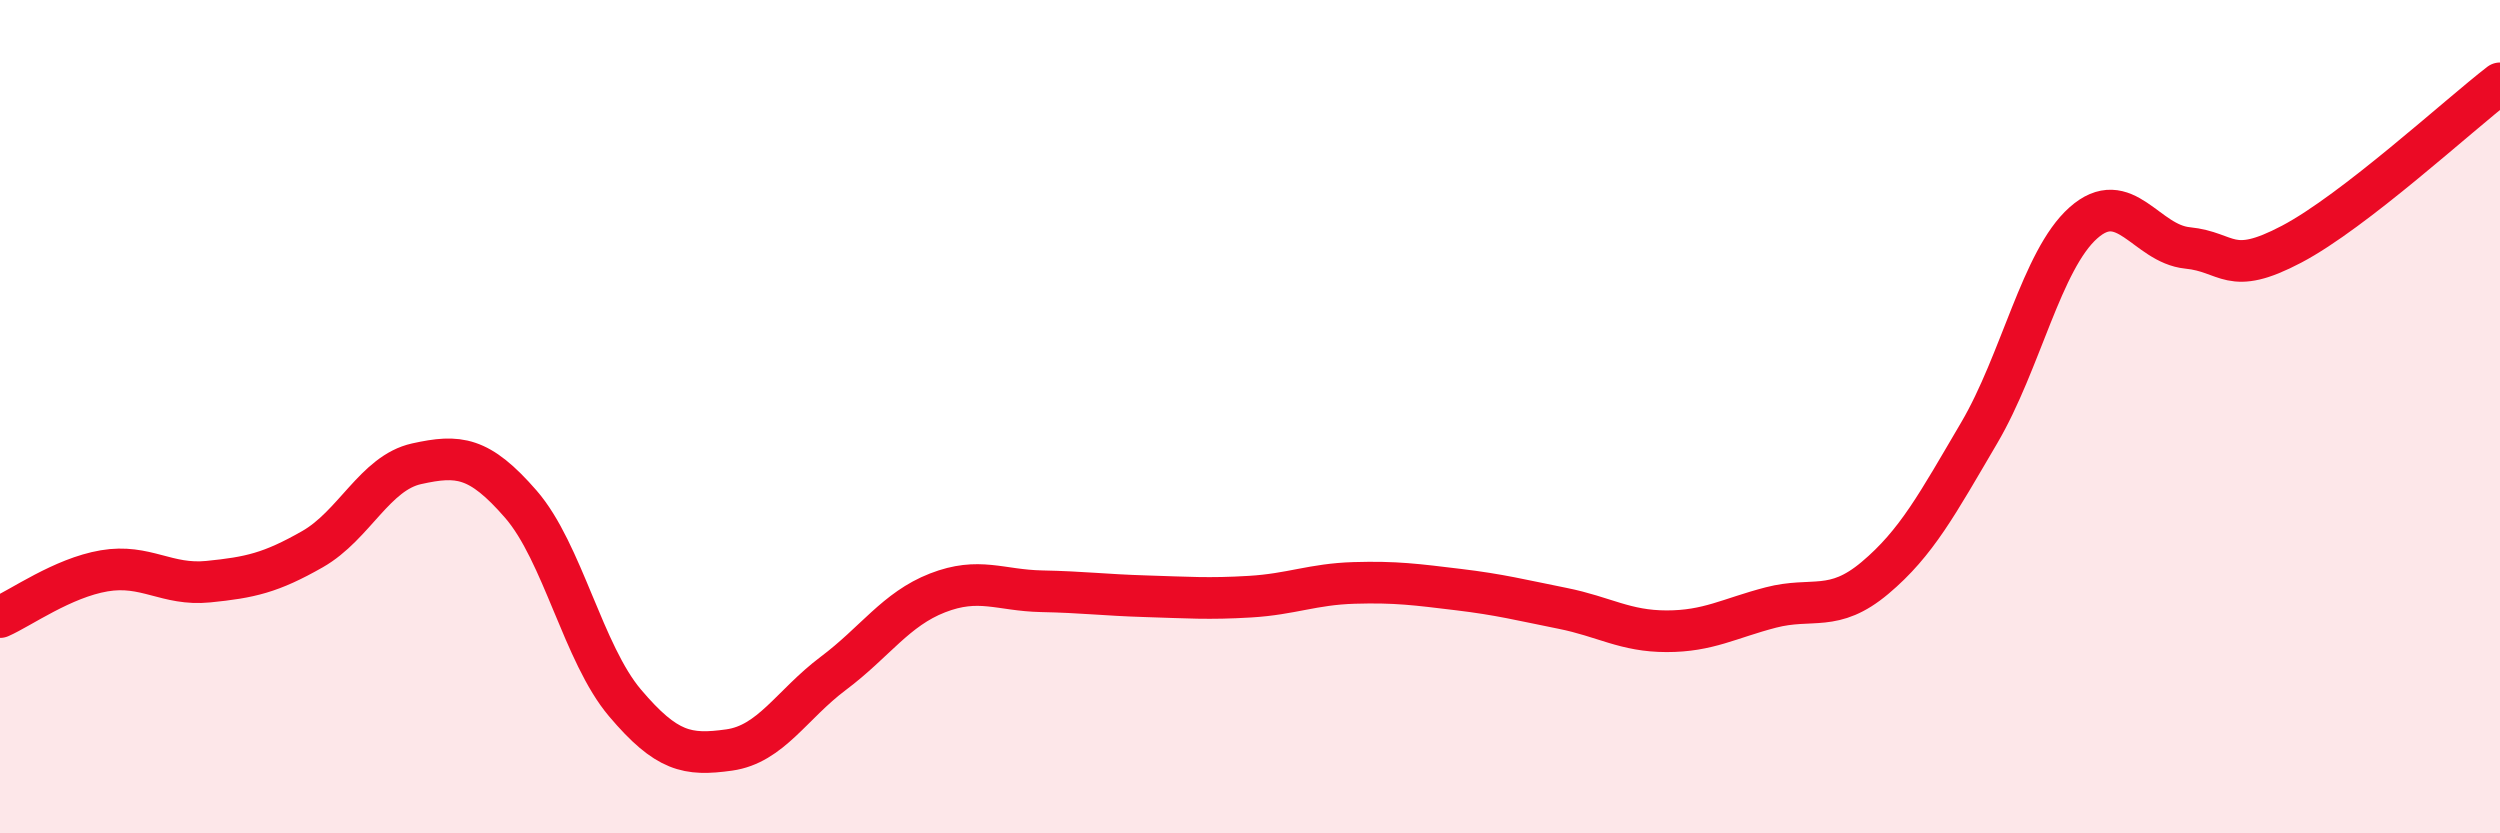
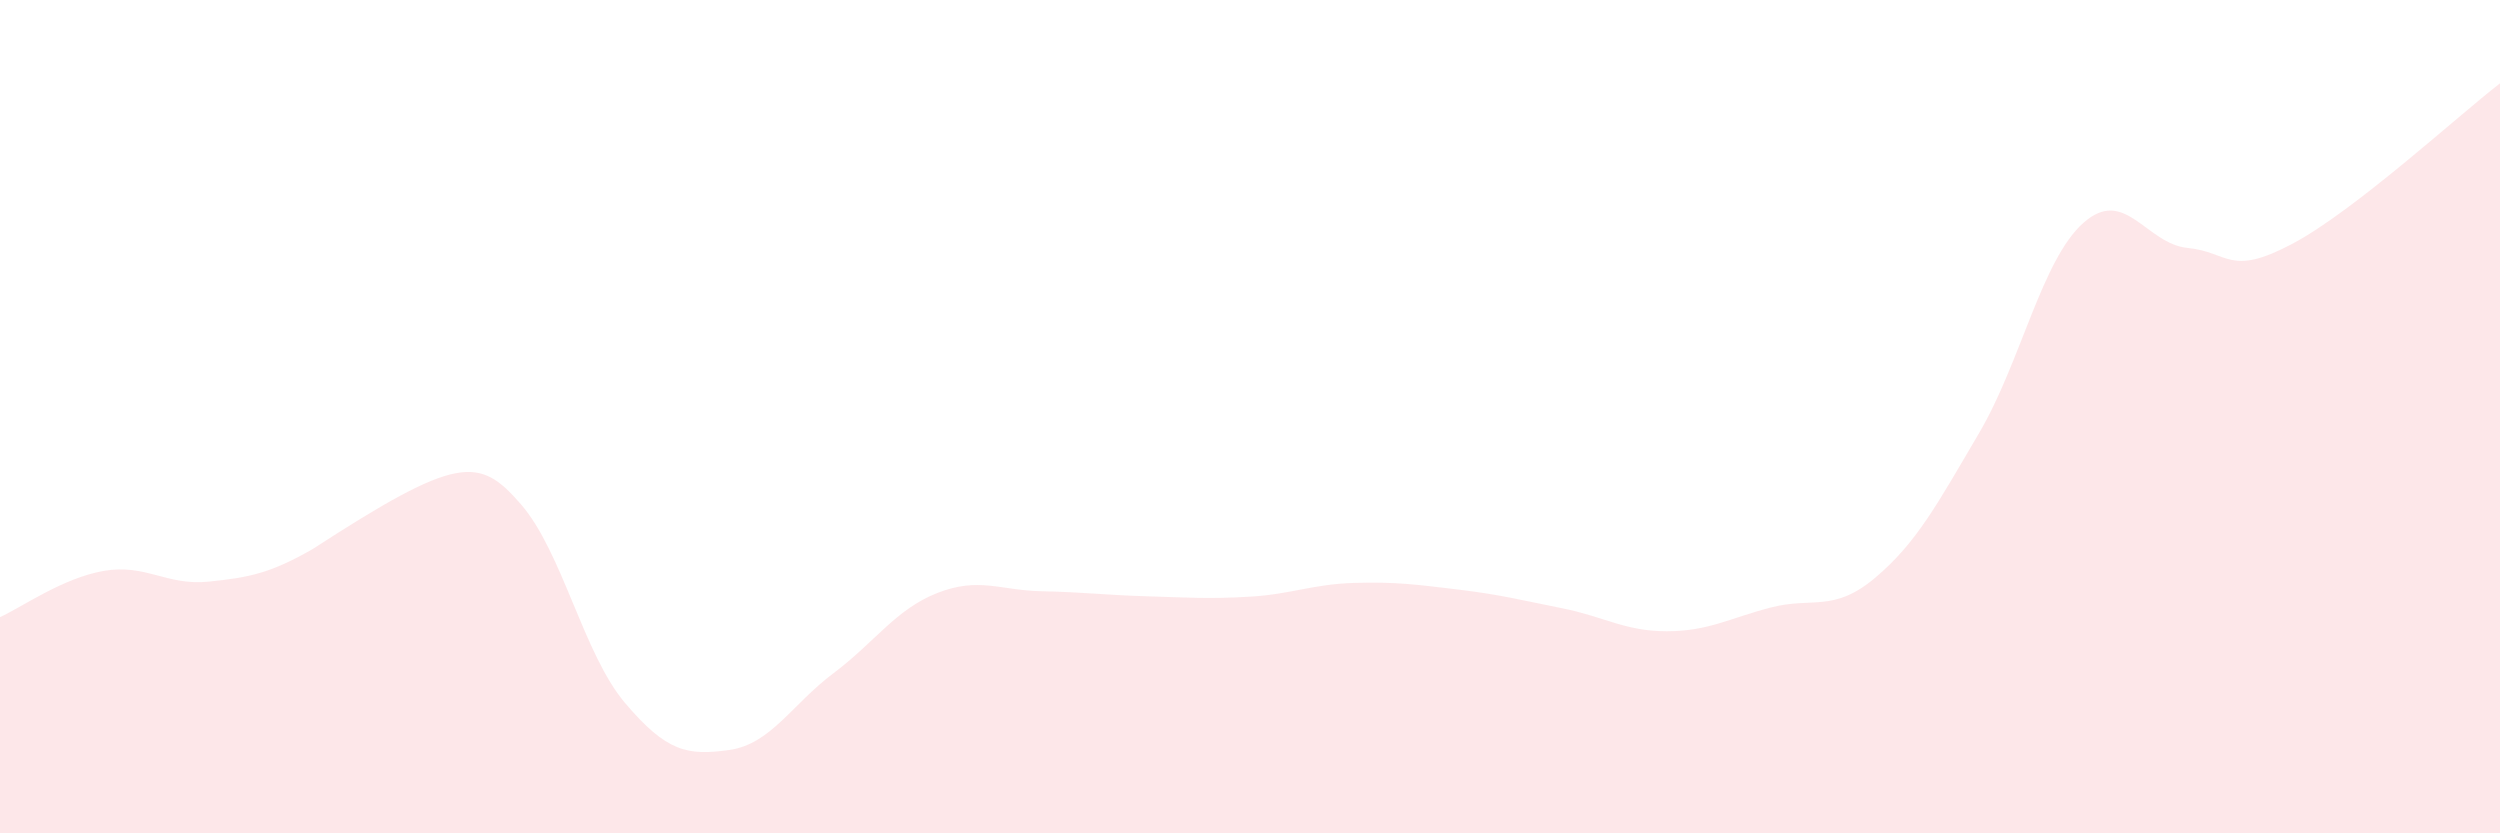
<svg xmlns="http://www.w3.org/2000/svg" width="60" height="20" viewBox="0 0 60 20">
-   <path d="M 0,14.81 C 0.5,14.59 1.5,13.87 2.5,13.7 C 3.5,13.53 4,14.06 5,13.96 C 6,13.86 6.5,13.75 7.5,13.18 C 8.5,12.61 9,11.35 10,11.13 C 11,10.91 11.5,10.95 12.5,12.1 C 13.5,13.25 14,15.69 15,16.87 C 16,18.05 16.5,18.14 17.5,18 C 18.5,17.86 19,16.91 20,16.16 C 21,15.41 21.5,14.62 22.5,14.23 C 23.5,13.84 24,14.17 25,14.19 C 26,14.21 26.5,14.28 27.5,14.31 C 28.5,14.34 29,14.38 30,14.32 C 31,14.26 31.5,14.02 32.5,13.99 C 33.5,13.96 34,14.03 35,14.15 C 36,14.27 36.5,14.4 37.5,14.6 C 38.5,14.8 39,15.15 40,15.15 C 41,15.15 41.5,14.84 42.5,14.58 C 43.5,14.32 44,14.71 45,13.87 C 46,13.03 46.5,12.09 47.5,10.39 C 48.5,8.69 49,6.24 50,5.35 C 51,4.46 51.5,5.85 52.5,5.95 C 53.5,6.05 53.5,6.65 55,5.86 C 56.5,5.07 59,2.77 60,2L60 20L0 20Z" fill="#EB0A25" opacity="0.1" stroke-linecap="round" stroke-linejoin="round" />
-   <path d="M 0,14.81 C 0.5,14.59 1.5,13.87 2.5,13.7 C 3.5,13.53 4,14.06 5,13.96 C 6,13.86 6.5,13.75 7.5,13.18 C 8.5,12.61 9,11.35 10,11.13 C 11,10.91 11.5,10.95 12.5,12.1 C 13.5,13.25 14,15.69 15,16.87 C 16,18.05 16.5,18.14 17.5,18 C 18.5,17.86 19,16.91 20,16.16 C 21,15.41 21.5,14.62 22.5,14.23 C 23.5,13.84 24,14.17 25,14.19 C 26,14.21 26.5,14.28 27.5,14.31 C 28.5,14.34 29,14.38 30,14.32 C 31,14.26 31.5,14.02 32.5,13.99 C 33.5,13.96 34,14.03 35,14.15 C 36,14.27 36.5,14.4 37.5,14.6 C 38.5,14.8 39,15.15 40,15.15 C 41,15.15 41.5,14.84 42.5,14.58 C 43.5,14.32 44,14.71 45,13.87 C 46,13.03 46.5,12.09 47.5,10.39 C 48.5,8.69 49,6.24 50,5.35 C 51,4.46 51.5,5.85 52.5,5.95 C 53.5,6.05 53.5,6.65 55,5.86 C 56.5,5.07 59,2.77 60,2" stroke="#EB0A25" stroke-width="1" fill="none" stroke-linecap="round" stroke-linejoin="round" />
+   <path d="M 0,14.81 C 0.5,14.59 1.5,13.87 2.5,13.7 C 3.5,13.53 4,14.06 5,13.96 C 6,13.86 6.5,13.75 7.5,13.18 C 11,10.91 11.5,10.95 12.5,12.1 C 13.5,13.25 14,15.69 15,16.87 C 16,18.05 16.5,18.14 17.5,18 C 18.5,17.86 19,16.91 20,16.16 C 21,15.41 21.5,14.62 22.5,14.23 C 23.5,13.84 24,14.17 25,14.19 C 26,14.21 26.5,14.28 27.5,14.31 C 28.5,14.34 29,14.38 30,14.32 C 31,14.26 31.5,14.02 32.5,13.99 C 33.5,13.96 34,14.03 35,14.15 C 36,14.27 36.5,14.4 37.5,14.6 C 38.5,14.8 39,15.15 40,15.15 C 41,15.15 41.5,14.84 42.5,14.58 C 43.5,14.32 44,14.71 45,13.87 C 46,13.03 46.5,12.09 47.5,10.39 C 48.5,8.69 49,6.24 50,5.35 C 51,4.46 51.5,5.85 52.5,5.95 C 53.5,6.05 53.5,6.65 55,5.86 C 56.5,5.07 59,2.77 60,2L60 20L0 20Z" fill="#EB0A25" opacity="0.1" stroke-linecap="round" stroke-linejoin="round" />
</svg>